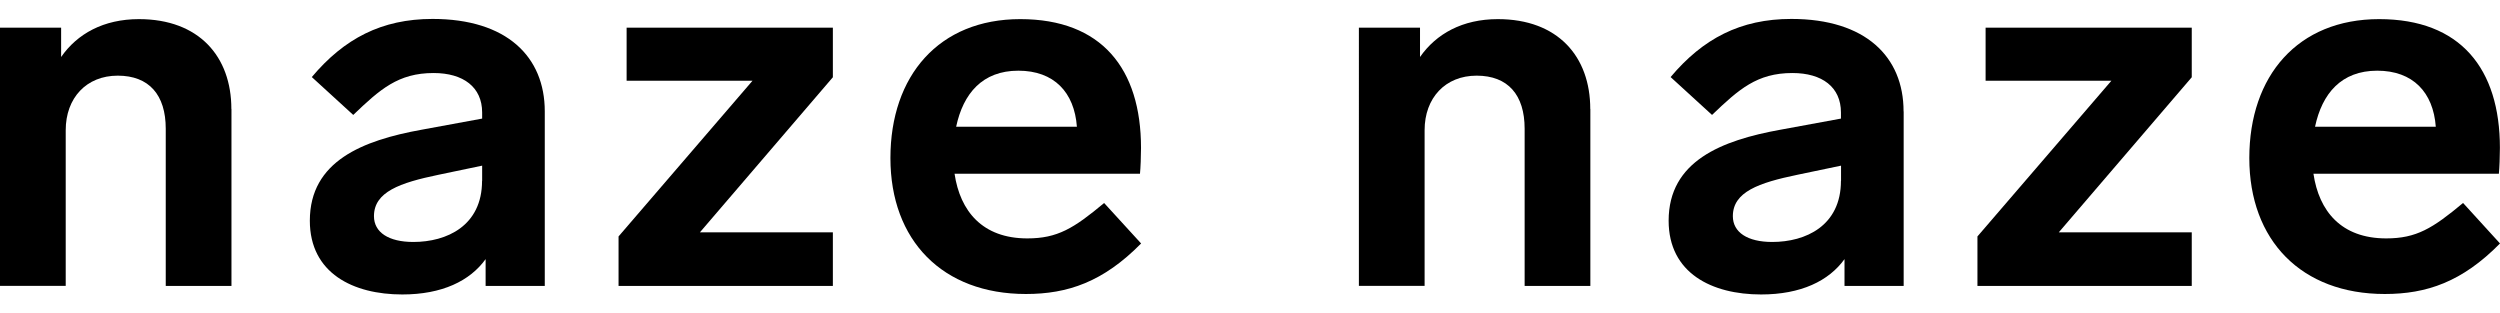
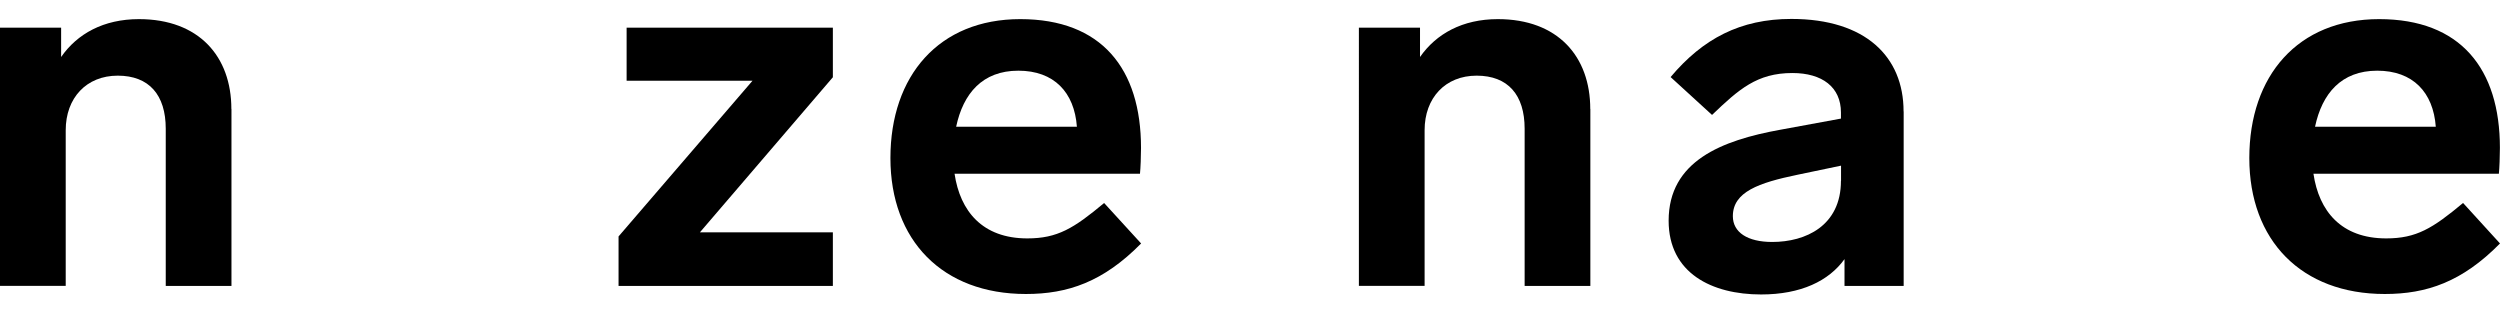
<svg xmlns="http://www.w3.org/2000/svg" viewBox="0 0 266.67 33.44" version="1.1" data-name="图层_1" id="_图层_1">
  <path d="M24.69,11.63v18.87h-7.01V13.73c0-3.61-1.78-5.66-5.12-5.66s-5.55,2.37-5.55,5.82v16.6H0V2.95h6.52v3.13c1.72-2.48,4.53-4.04,8.3-4.04,6.41,0,9.86,3.99,9.86,9.59" />
-   <path d="M58.11,11.9v18.6h-6.31v-2.86c-1.67,2.32-4.64,3.77-8.89,3.77-5.23,0-9.86-2.26-9.86-7.87,0-6.36,5.66-8.57,11.91-9.7l6.47-1.19v-.65c0-2.7-2-4.21-5.18-4.21-3.77,0-5.71,1.73-8.57,4.47l-4.42-4.04c3.45-4.1,7.44-6.2,12.88-6.2,7.93,0,11.97,4.04,11.97,9.86M51.43,19.29v-1.62l-4.64.97c-4.15.86-6.9,1.83-6.9,4.42,0,1.72,1.56,2.75,4.2,2.75,3.56,0,7.33-1.72,7.33-6.52" />
  <polygon points="88.84 8.24 74.66 24.78 88.84 24.78 88.84 30.5 65.98 30.5 65.98 25.22 80.27 8.61 66.84 8.61 66.84 2.95 88.84 2.95 88.84 8.24" />
  <path d="M117.78,21.66l3.94,4.31c-4.04,4.1-7.82,5.39-12.29,5.39-8.89,0-14.45-5.71-14.45-14.5s5.18-14.82,13.85-14.82,12.88,5.28,12.88,13.74c0,.86-.05,2.16-.11,2.75h-19.78c.59,3.99,2.97,6.9,7.76,6.9,3.23,0,4.96-1.08,8.19-3.77M101.99,13.52h12.88c-.27-3.67-2.43-5.98-6.25-5.98s-5.88,2.43-6.63,5.98" />
  <path d="M169.64,11.63v18.87h-7.01V13.73c0-3.61-1.78-5.66-5.12-5.66s-5.55,2.37-5.55,5.82v16.6h-7.01V2.95h6.52v3.13c1.73-2.48,4.53-4.04,8.3-4.04,6.41,0,9.86,3.99,9.86,9.59" />
  <path d="M203.06,11.9v18.6h-6.31v-2.86c-1.67,2.32-4.64,3.77-8.9,3.77-5.23,0-9.86-2.26-9.86-7.87,0-6.36,5.66-8.57,11.91-9.7l6.47-1.19v-.65c0-2.7-1.99-4.21-5.18-4.21-3.77,0-5.71,1.73-8.57,4.47l-4.42-4.04c3.45-4.1,7.44-6.2,12.88-6.2,7.92,0,11.97,4.04,11.97,9.86M196.38,19.29v-1.62l-4.64.97c-4.15.86-6.9,1.83-6.9,4.42,0,1.72,1.56,2.75,4.2,2.75,3.56,0,7.33-1.72,7.33-6.52" />
-   <polygon points="233.79 8.24 219.61 24.78 233.79 24.78 233.79 30.5 210.93 30.5 210.93 25.22 225.22 8.61 211.8 8.61 211.8 2.95 233.79 2.95 233.79 8.24" />
  <path d="M262.74,21.66l3.93,4.31c-4.04,4.1-7.82,5.39-12.29,5.39-8.89,0-14.45-5.71-14.45-14.5s5.18-14.82,13.85-14.82,12.88,5.28,12.88,13.74c0,.86-.05,2.16-.11,2.75h-19.78c.59,3.99,2.96,6.9,7.76,6.9,3.23,0,4.96-1.08,8.19-3.77M246.94,13.52h12.88c-.27-3.67-2.43-5.98-6.25-5.98s-5.88,2.43-6.63,5.98" />
</svg>